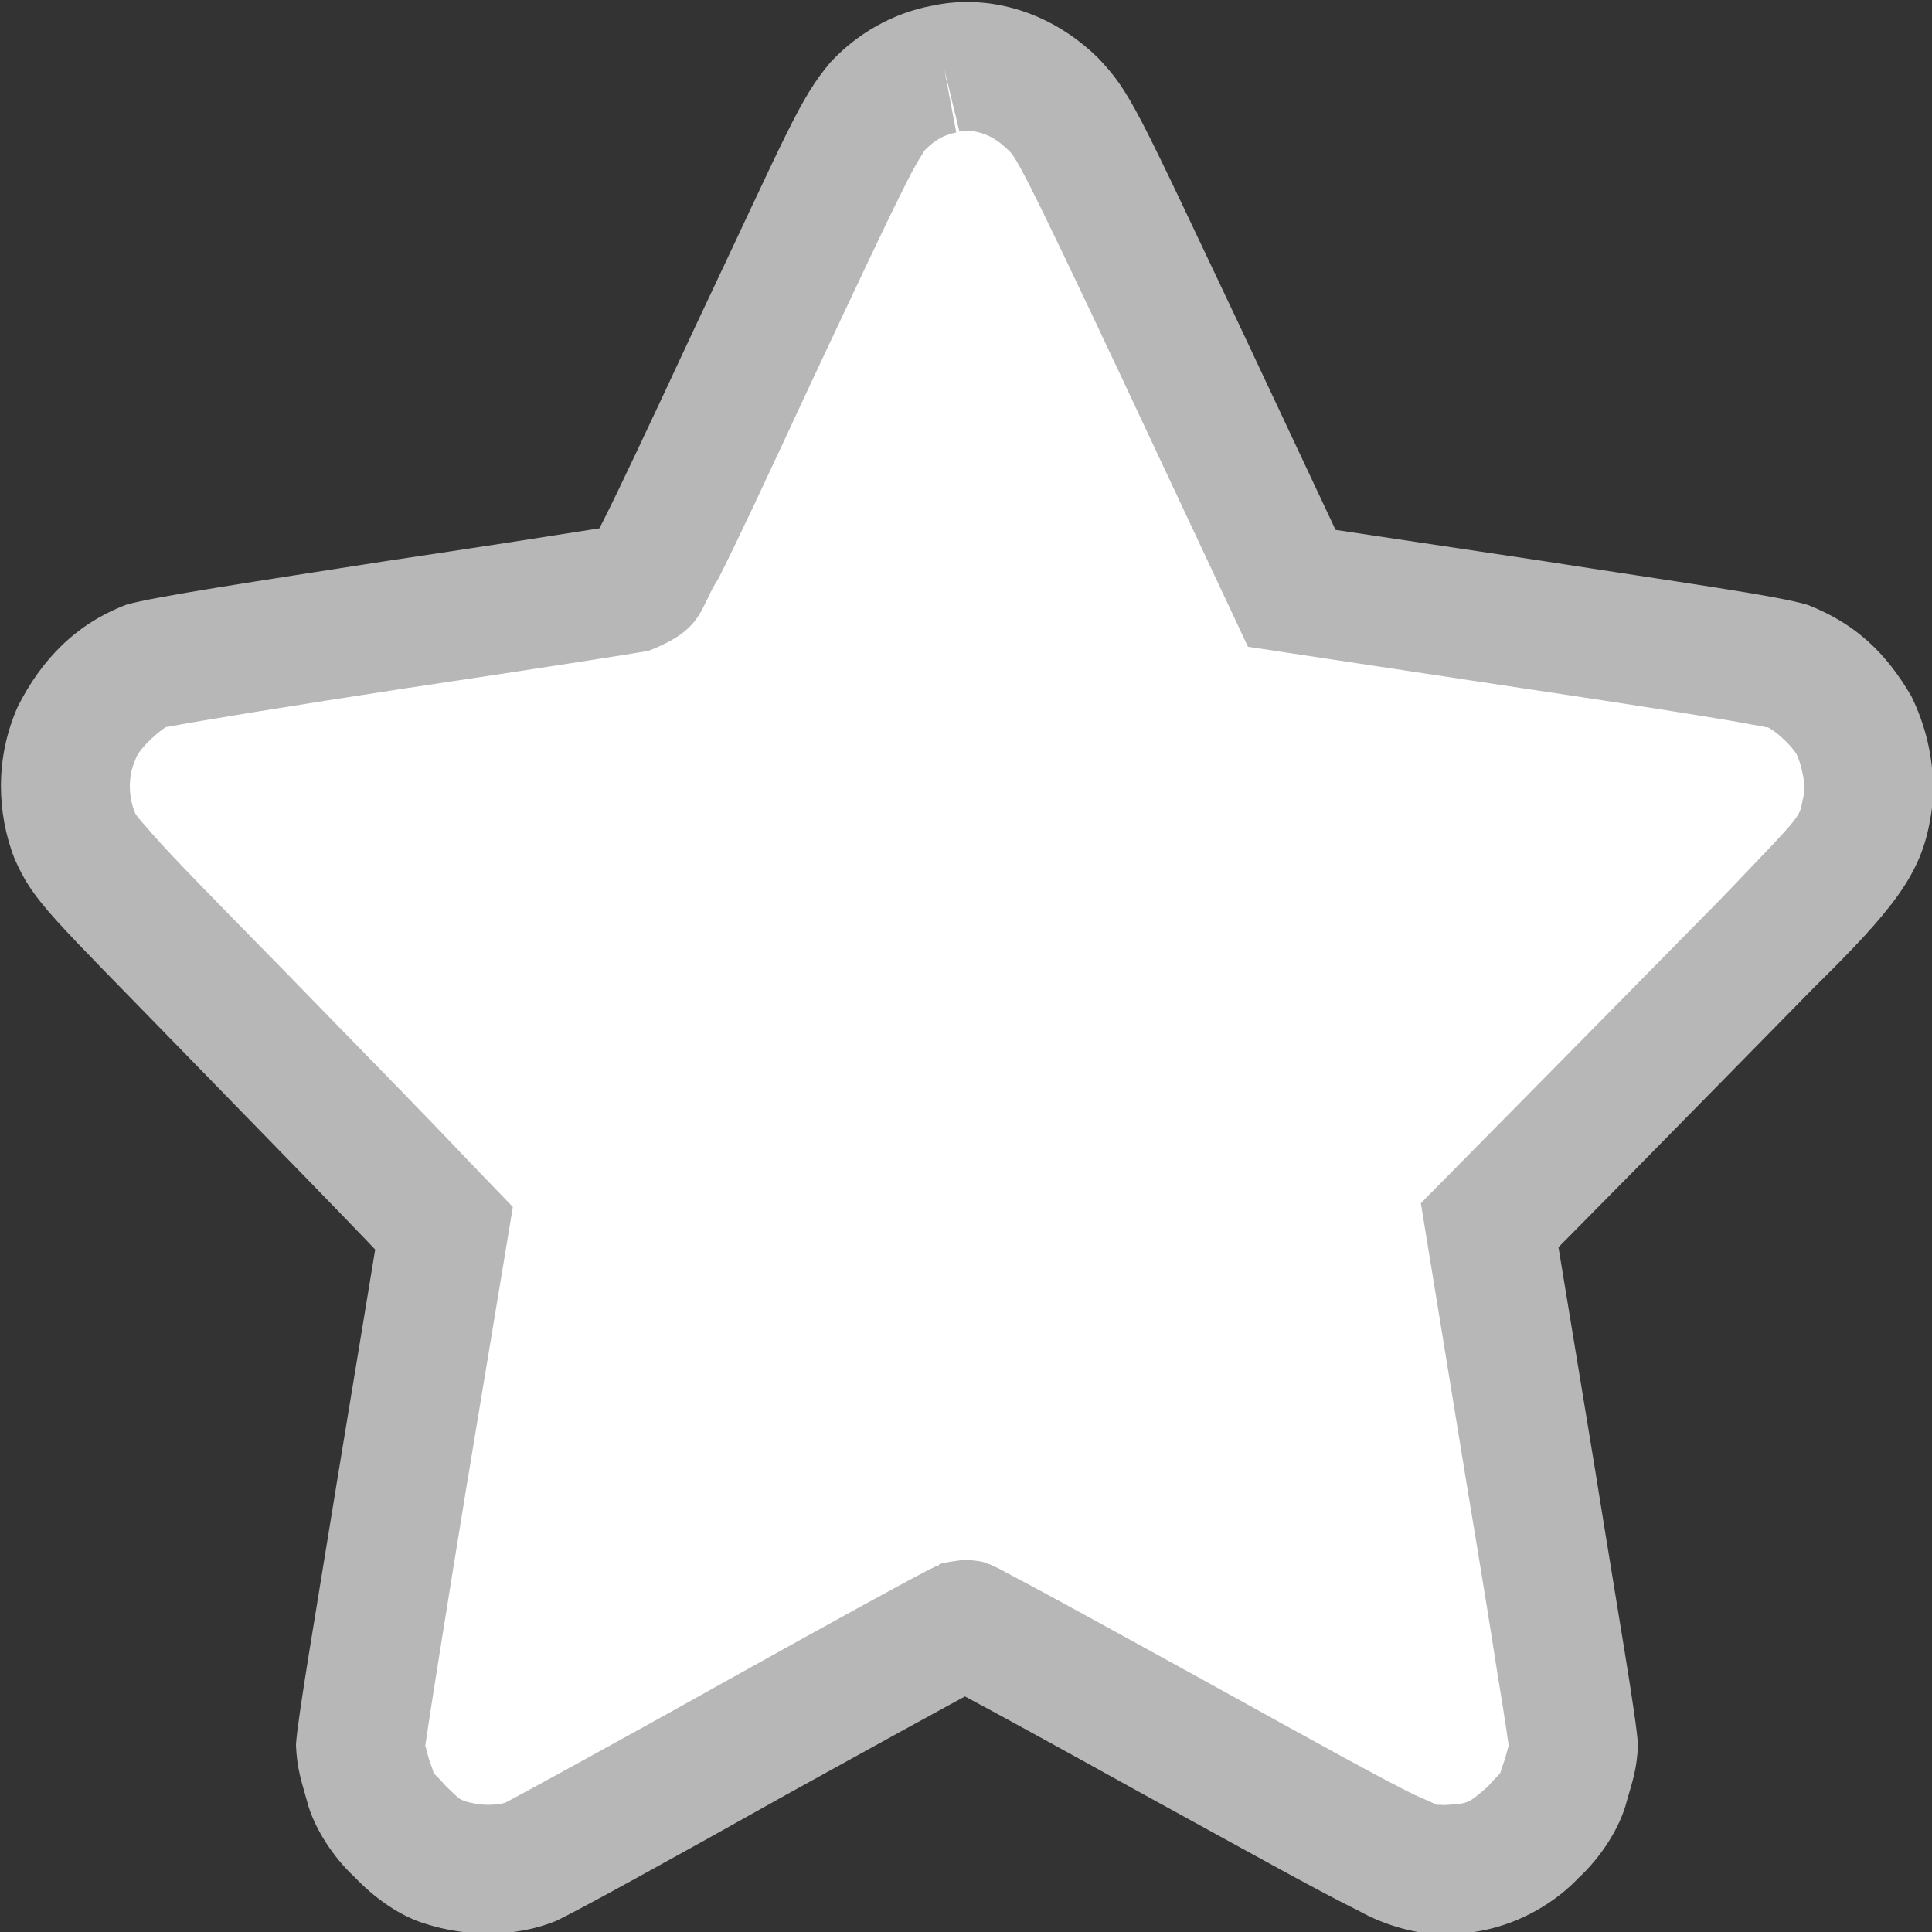
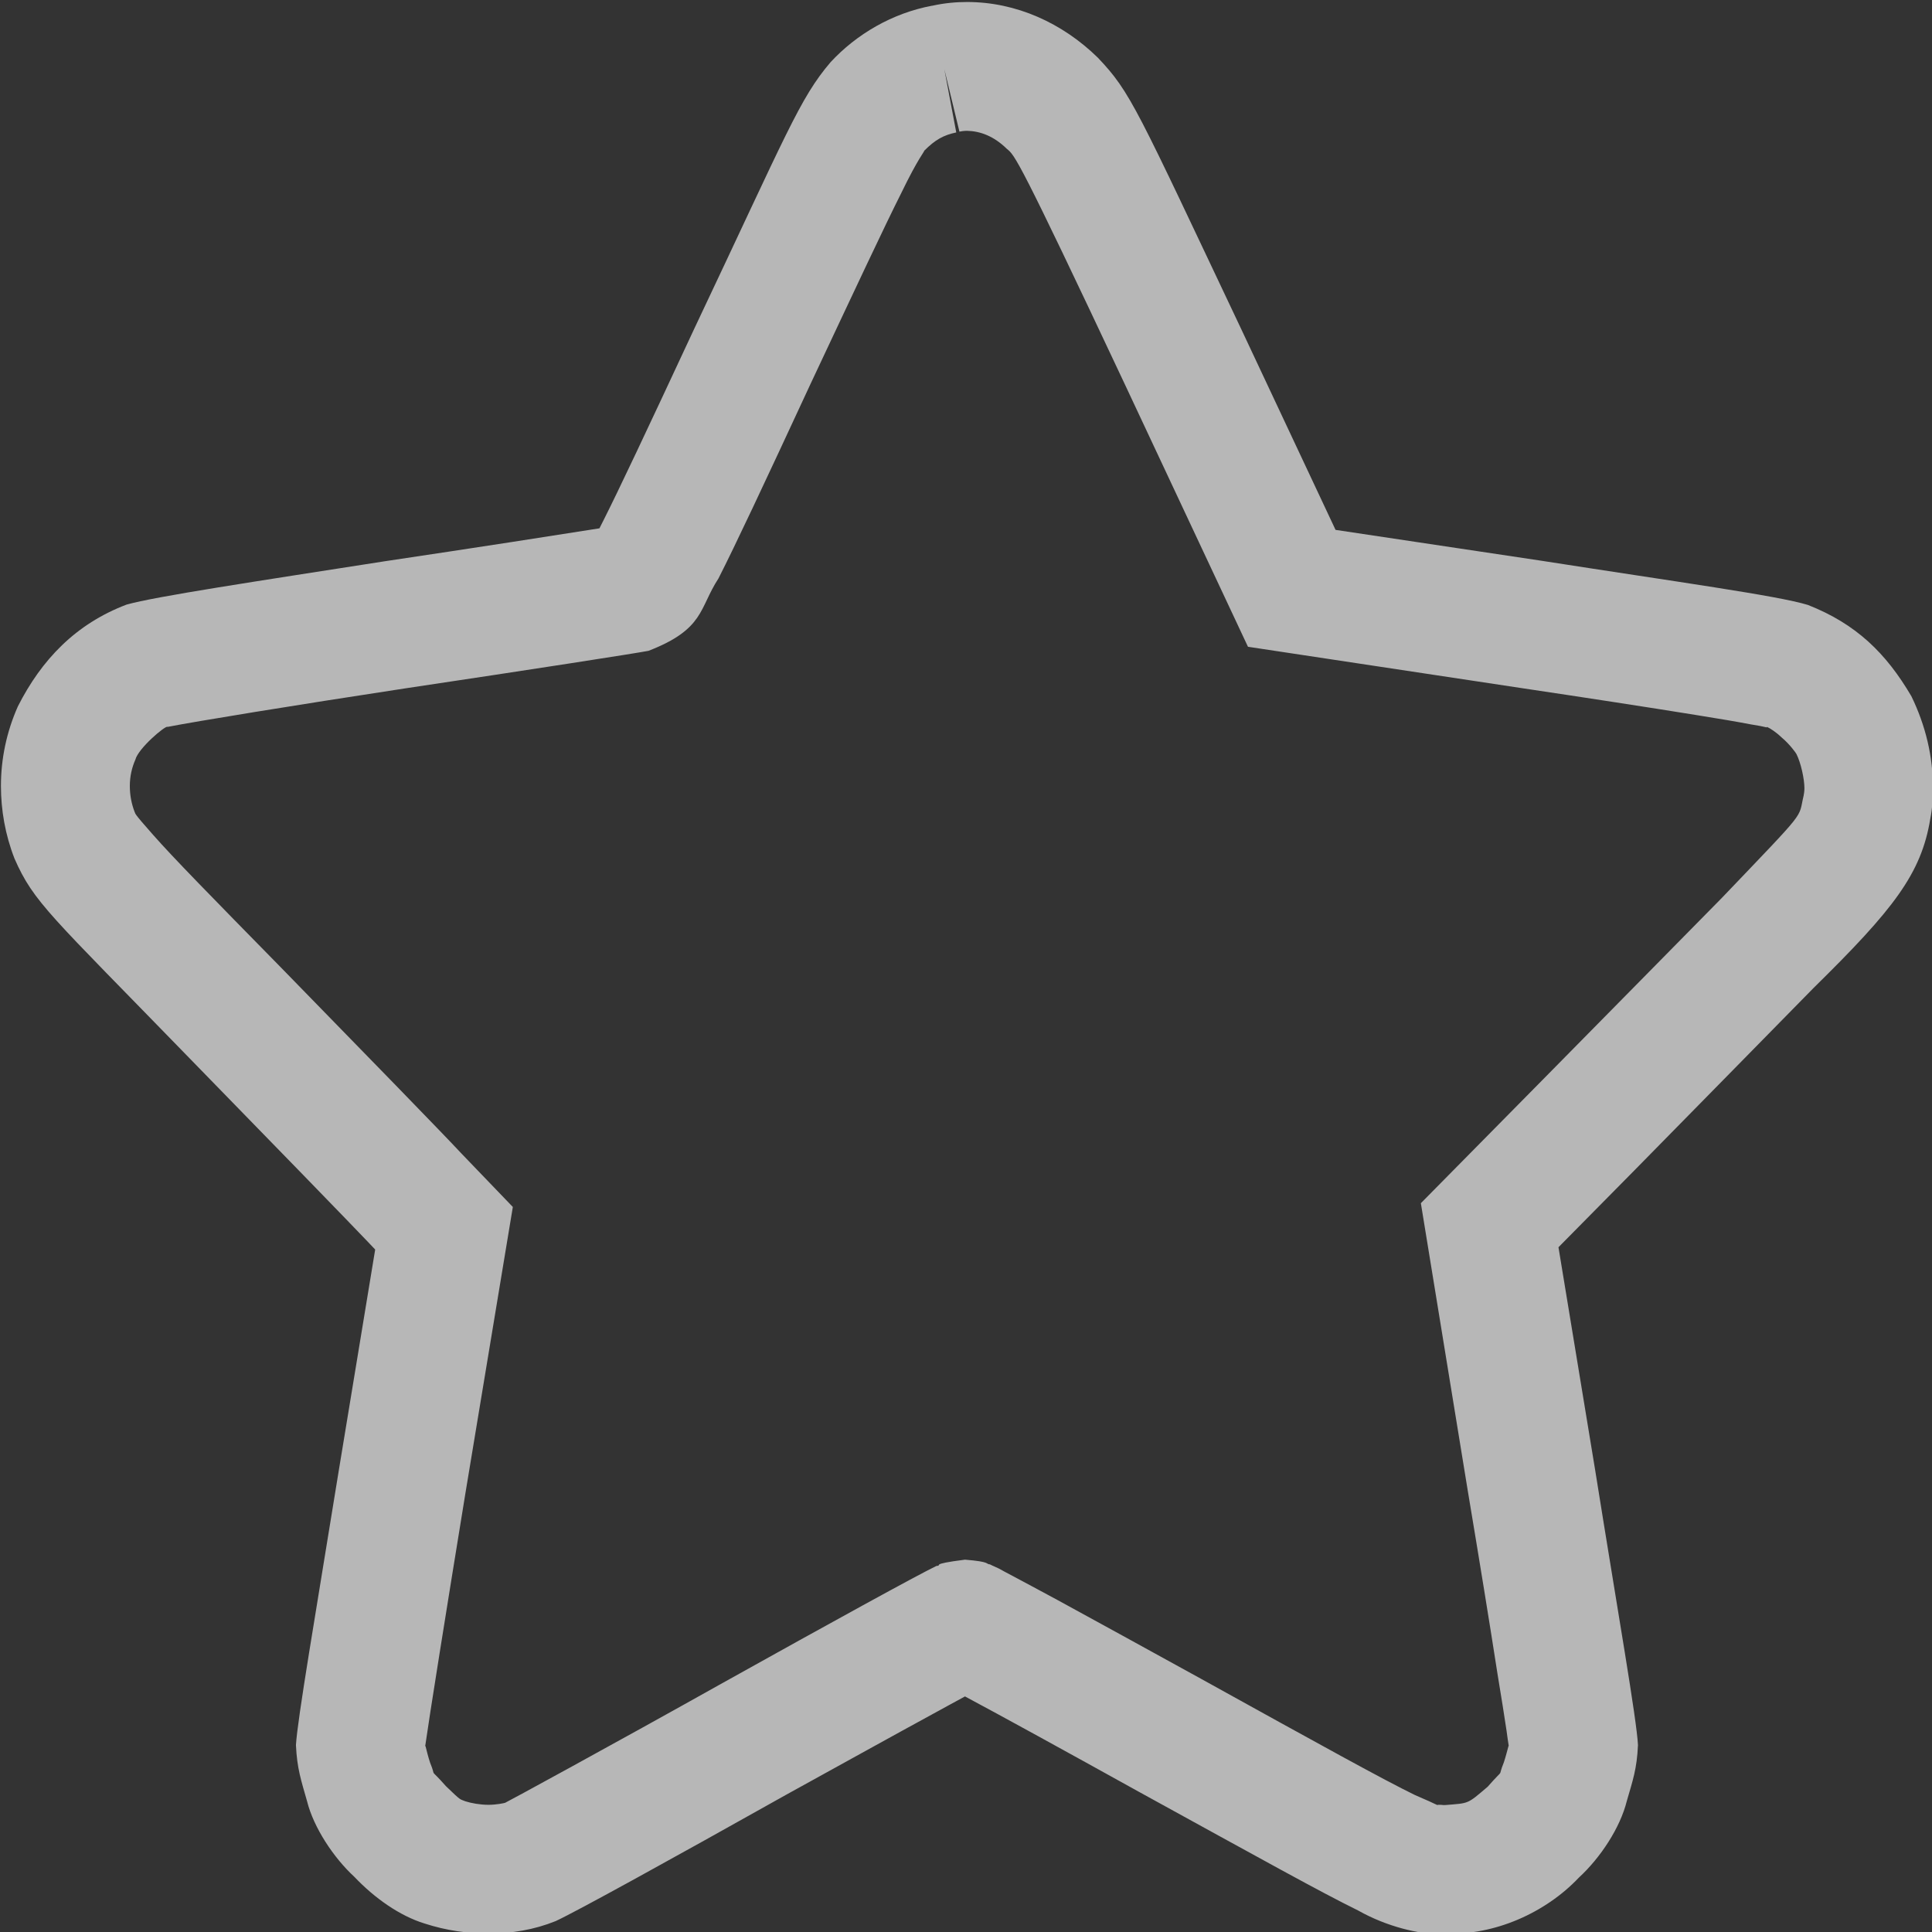
<svg xmlns="http://www.w3.org/2000/svg" version="1.1" id="Layer_1" x="0px" y="0px" width="14px" height="14px" viewBox="0 0 14 14" enable-background="new 0 0 14 14" xml:space="preserve">
  <rect x="0" y="0" width="14" height="14" fill="#333333" stroke="none" />
  <g transform="translate(0,500) scale(0.1,-0.1)">
    <g>
-       <path fill="#FFFFFF" d="M68.423,4994.99c-1.899-0.356-3.496-1.284-4.839-2.71c-1.04-1.094-2.466-4.004-9.019-18.027    c-7.08-15.195-7.837-16.704-8.511-16.846c-0.42-0.088-8.262-1.318-17.412-2.686c-9.155-1.401-17.246-2.72-18.003-2.969    c-1.909-0.645-4.116-2.769-5.098-4.897c-1.006-2.266-1.06-4.956-0.142-7.358c0.591-1.543,1.484-2.549,11.592-12.842    c6.021-6.157,11.899-12.212,13.047-13.442l2.129-2.236l-3.022-18.359c-1.65-10.107-3.022-18.691-3.022-19.082    c0-0.42,0.249-1.602,0.586-2.666c0.503-1.592,0.864-2.148,2.3-3.604c1.309-1.328,2.119-1.855,3.271-2.246    c2.046-0.674,4.595-0.635,6.216,0.088c0.698,0.303,8.008,4.307,16.211,8.896c8.203,4.561,15.059,8.311,15.225,8.311    c0.146,0,6.836-3.633,14.844-8.057c17.666-9.766,17.578-9.707,19.824-9.736c2.744-0.029,4.531,0.723,6.553,2.744    c1.426,1.455,1.787,2.012,2.285,3.604c0.342,1.064,0.596,2.246,0.596,2.666c0,0.391-1.377,9.033-3.057,19.189l-3.027,18.477    l7.178,7.275c3.945,4.004,9.775,9.937,12.959,13.184c6.074,6.152,6.67,6.968,7.227,9.878c0.332,1.733-0.059,4.087-0.977,5.933    c-0.85,1.655-3.135,3.721-4.766,4.253c-0.664,0.254-9.043,1.597-18.594,3.022l-17.354,2.607l-7.891,16.816    c-7.646,16.206-7.988,16.851-9.492,18.359C74.077,4994.658,71.226,4995.581,68.423,4994.99z" />
      <path fill="#B7B7B7" d="M98.408,4861.562c-2.686,1.318-7.041,3.74-15.908,8.613l0,0c-5.264,2.92-9.995,5.518-12.573,6.895l0,0    c-0.654-0.361-1.45-0.781-2.363-1.289l0,0c-2.744-1.494-6.494-3.574-10.586-5.83l0,0c-8.354-4.688-15.229-8.477-16.709-9.16l0,0    c-1.577-0.635-3.188-0.898-4.878-0.898l0,0c-1.499,0-3.032,0.205-4.629,0.723l0,0c-1.807,0.557-3.628,1.846-5.093,3.389l0,0    c-1.494,1.377-2.939,3.555-3.418,5.469l0,0c-0.425,1.504-0.728,2.354-0.806,4.072l0,0c0.112,1.895,1.401,9.365,3.096,19.844l0,0    l2.646,16.064l-0.557,0.586c-1.055,1.113-6.992,7.227-12.969,13.35l0,0c-10,10.293-11.216,11.211-12.612,14.399l0,0    c-0.674,1.729-0.981,3.516-0.981,5.264l0,0c0,1.938,0.4,3.896,1.226,5.757l0,0c1.714,3.384,4.189,5.977,7.876,7.378l0,0    c2.095,0.591,9.297,1.67,18.765,3.149l0,0c6.592,0.981,12.681,1.929,15.503,2.378l0,0c0.088,0.171,0.186,0.366,0.293,0.581l0,0    c1.094,2.168,3.071,6.353,6.602,13.936l0,0c6.704,14.155,7.607,16.631,9.854,19.263l0,0c1.885,2.036,4.478,3.555,7.358,4.092l0,0    v-0.005c0.913,0.205,1.772,0.273,2.534,0.273l0,0c3.555,0,6.904-1.519,9.473-4.033l0,0c2.393-2.515,2.793-3.633,10.391-19.668l0,0    l6.836-14.551l14.883-2.231c9.951-1.553,17.148-2.534,19.346-3.208l0,0c3.496-1.377,5.664-3.491,7.5-6.621l0,0    c1.025-2.114,1.563-4.341,1.563-6.665l0,0c0-0.708-0.039-1.421-0.195-2.207l0,0c-0.654-3.994-2.666-6.567-8.467-12.271l0,0    c-3.184-3.237-9.004-9.18-12.959-13.193l0,0l-5.518-5.586l2.656-16.133c1.68-10.518,3.008-18.047,3.105-19.941l0,0    c-0.078-1.748-0.381-2.568-0.811-4.063l0,0c-0.479-1.924-1.895-4.092-3.477-5.547l0,0c-2.412-2.549-6.123-4.199-9.678-4.043l0,0    c0,0-0.137-0.029-0.195-0.029l0,0c-0.098,0-0.205-0.01-0.322-0.01l0,0C102.91,4859.853,100.566,4860.341,98.408,4861.562    L98.408,4861.562z M104.59,4869.199h0.137c1.748,0.146,1.563,0.039,3.076,1.328l0,0c1.348,1.533,0.654,0.479,1.172,1.768l0,0    c0.127,0.381,0.244,0.84,0.332,1.162l0,0l0.02,0.039c-0.039,0.254-0.098,0.625-0.156,1.084l0,0    c-0.156,1.016-0.371,2.432-0.664,4.17l0,0c-0.537,3.467-1.299,8.154-2.148,13.232l0,0l-3.398,20.83l8.828,8.945    c3.945,3.989,9.766,9.922,12.979,13.174l0,0c6.328,6.621,5.508,5.664,5.928,7.407l0,0c0.02,0.117,0.059,0.308,0.059,0.537l0,0    c0,0.693-0.264,1.865-0.576,2.48l0,0c0,0.034-0.498,0.728-1.055,1.187l0,0c-0.439,0.42-0.84,0.674-1.084,0.786l0,0l-0.01-0.039    c-0.244,0.063-0.635,0.137-1.133,0.215l0,0c-0.986,0.19-2.373,0.425-4.053,0.693l0,0c-3.32,0.537-7.793,1.226-12.568,1.938l0,0    l-19.844,2.998l-8.936,19.048c-7.705,16.382-7.959,16.572-8.535,17.031l0,0c-0.957,0.938-1.938,1.284-2.881,1.309l0,0    c-0.269,0-0.459-0.044-0.557-0.059l0,0l-1.094,4.526l0.864-4.585c-0.923-0.195-1.519-0.522-2.324-1.328l0,0    c0.039-0.039-0.425-0.513-1.655-3.052l0,0c-1.265-2.515-3.242-6.743-6.528-13.73l0,0c-3.535-7.622-5.493-11.787-6.724-14.209l0,0    c-1.416-2.168-1.001-3.667-5.068-5.244l0,0c-0.864-0.171-8.398-1.343-17.651-2.725l0,0c-7.954-1.211-15.234-2.402-17.173-2.783    l0,0c0,0-0.059,0-0.039,0l0,0c-0.176,0.078-2.109-1.553-2.324-2.383l0,0c-0.249-0.557-0.4-1.211-0.4-1.899l0,0    c0-0.654,0.112-1.27,0.347-1.885l0,0c0.093-0.156-0.176,0.044,1.343-1.665l0,0c1.421-1.616,4.185-4.438,9.238-9.585l0,0    c6.03-6.177,11.87-12.173,13.081-13.481l0,0l3.745-3.896l-3.423-20.664c-1.421-8.711-2.642-16.377-2.925-18.389l0,0l0.029-0.049    c0.078-0.322,0.19-0.762,0.322-1.162l0,0c0.518-1.27-0.19-0.195,1.152-1.709l0,0c1.172-1.133,0.981-0.908,1.406-1.094l0,0    c0.425-0.137,1.074-0.254,1.67-0.254l0,0c0.596,0,1.172,0.127,1.211,0.146l0,0c0.039,0,7.778,4.209,15.83,8.721l0,0    c7.793,4.346,14.019,7.764,15.415,8.438l0,0c0.542,0.049-0.63,0.117,2.08,0.459l0,0c1.899-0.156,1.46-0.313,1.807-0.342l0,0    c0.132-0.068,0.21-0.107,0.288-0.137l0,0c0.132-0.059,0.249-0.117,0.381-0.176l0,0c0.249-0.137,0.557-0.313,0.962-0.518l0,0    c0.806-0.42,1.899-1.025,3.257-1.748l0,0c2.715-1.484,6.387-3.496,10.391-5.703l0,0c8.818-4.883,13.262-7.334,15.508-8.428l0,0    c1.846-0.791,1.582-0.752,1.67-0.713l0,0c0.02,0,0.049,0,0.107,0l0,0C104.365,4869.218,104.453,4869.218,104.59,4869.199    L104.59,4869.199z" />
    </g>
  </g>
</svg>